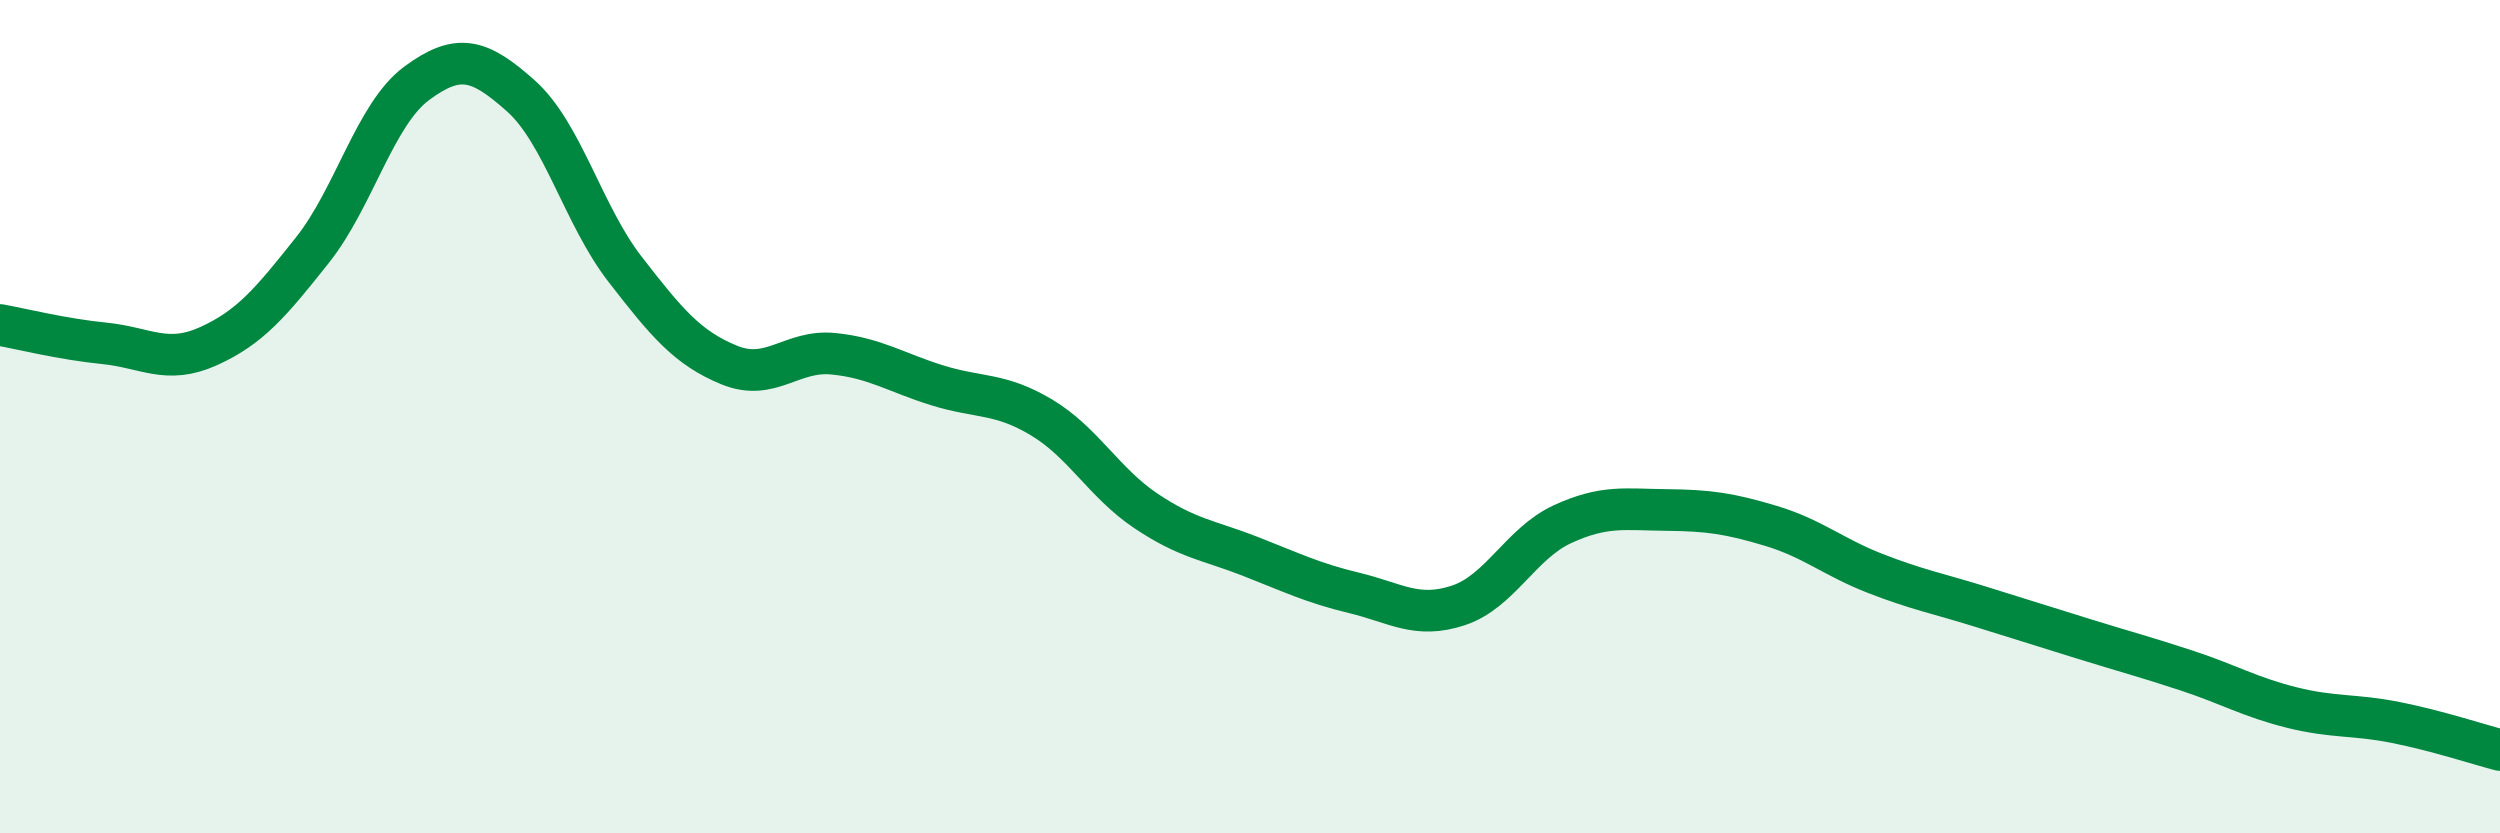
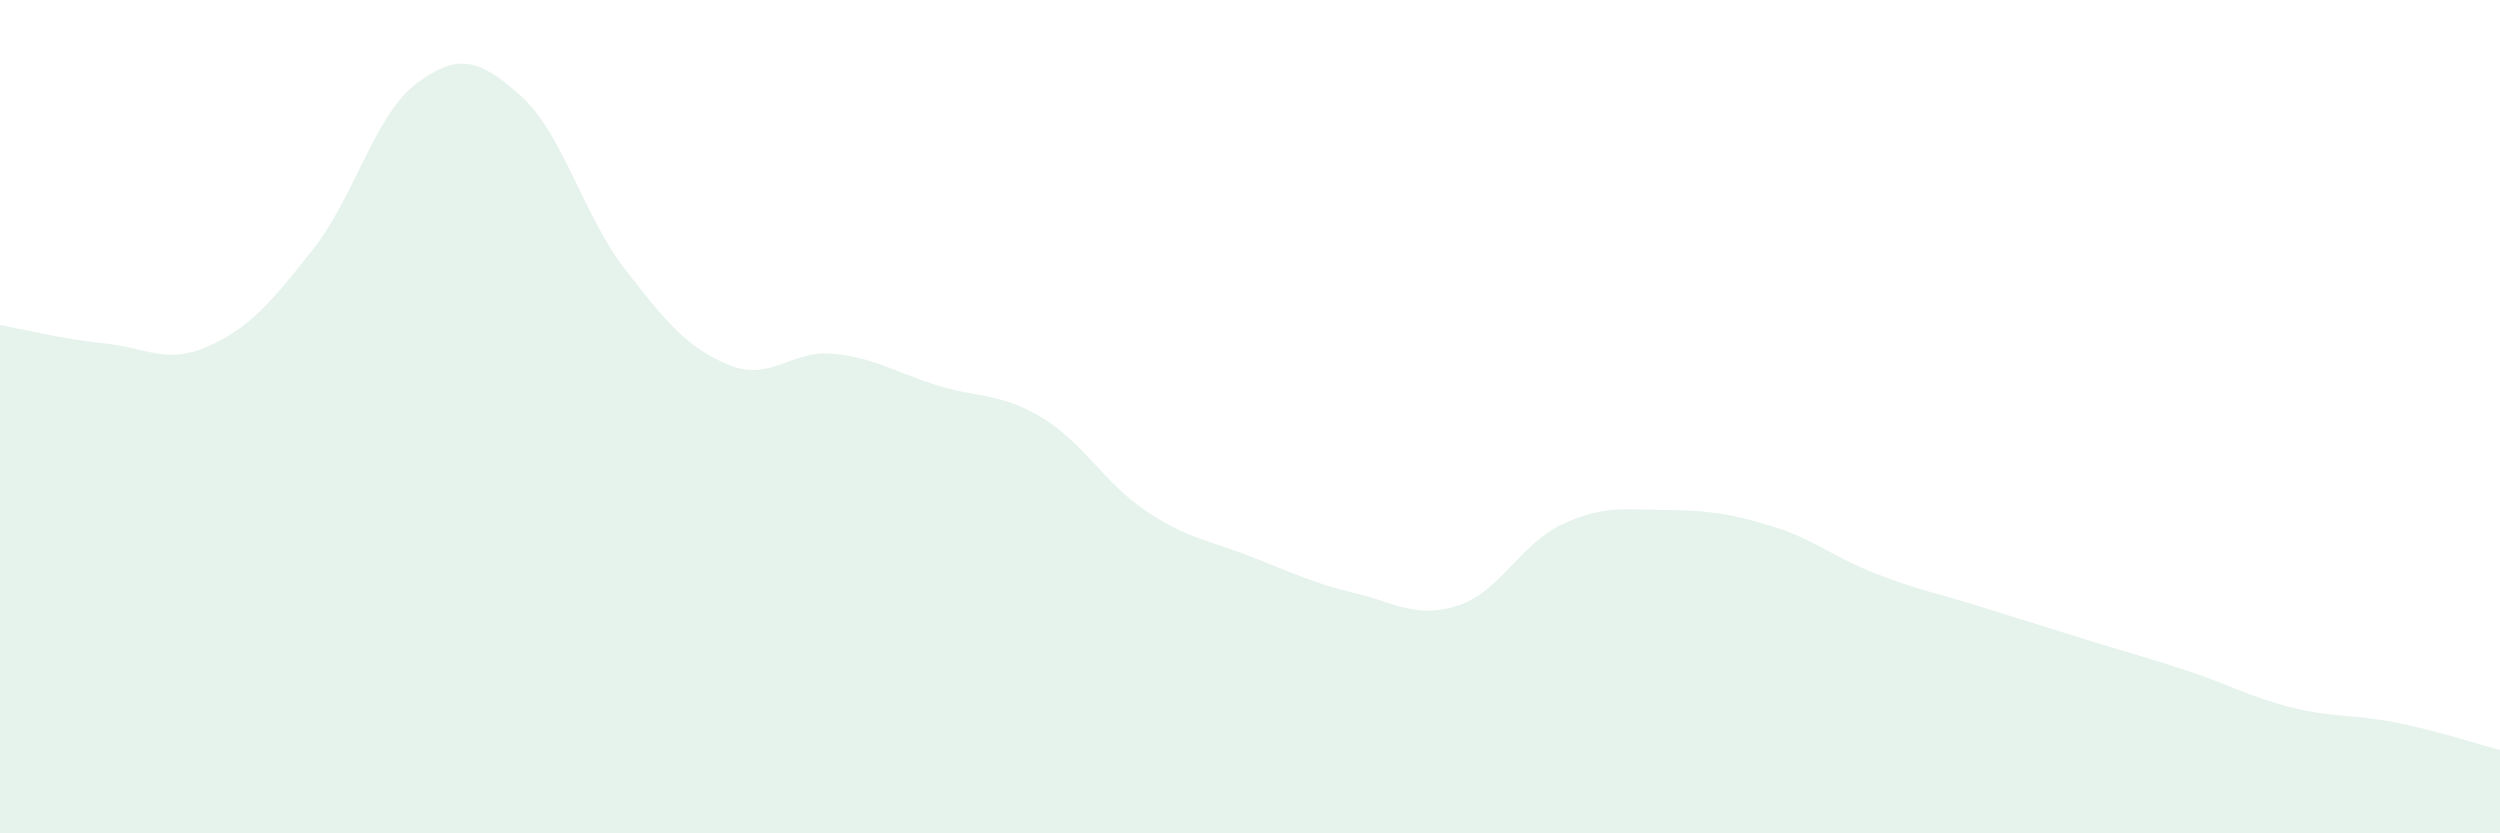
<svg xmlns="http://www.w3.org/2000/svg" width="60" height="20" viewBox="0 0 60 20">
  <path d="M 0,7.8 C 0.5,7.89 1.5,8.14 2.5,8.24 C 3.5,8.34 4,8.76 5,8.31 C 6,7.86 6.5,7.26 7.5,6 C 8.5,4.74 9,2.74 10,2 C 11,1.26 11.5,1.41 12.5,2.3 C 13.5,3.19 14,5.17 15,6.46 C 16,7.75 16.5,8.35 17.5,8.76 C 18.5,9.17 19,8.39 20,8.49 C 21,8.59 21.5,8.94 22.5,9.25 C 23.5,9.56 24,9.42 25,10.02 C 26,10.62 26.5,11.59 27.5,12.26 C 28.5,12.93 29,12.96 30,13.35 C 31,13.74 31.5,13.99 32.5,14.23 C 33.5,14.47 34,14.86 35,14.53 C 36,14.2 36.5,13.04 37.5,12.58 C 38.5,12.12 39,12.23 40,12.24 C 41,12.25 41.5,12.32 42.5,12.62 C 43.5,12.92 44,13.37 45,13.76 C 46,14.15 46.5,14.24 47.5,14.55 C 48.5,14.86 49,15.02 50,15.33 C 51,15.64 51.5,15.77 52.5,16.1 C 53.5,16.43 54,16.73 55,16.98 C 56,17.23 56.5,17.14 57.5,17.34 C 58.5,17.54 59.5,17.87 60,18L60 20L0 20Z" fill="#008740" opacity="0.1" stroke-linecap="round" stroke-linejoin="round" />
-   <path d="M 0,7.8 C 0.5,7.89 1.5,8.14 2.5,8.24 C 3.5,8.34 4,8.76 5,8.31 C 6,7.86 6.5,7.26 7.5,6 C 8.5,4.74 9,2.74 10,2 C 11,1.26 11.5,1.41 12.5,2.3 C 13.5,3.19 14,5.17 15,6.46 C 16,7.75 16.5,8.35 17.5,8.76 C 18.5,9.17 19,8.39 20,8.49 C 21,8.59 21.5,8.94 22.5,9.25 C 23.5,9.56 24,9.42 25,10.02 C 26,10.62 26.5,11.59 27.5,12.26 C 28.5,12.93 29,12.96 30,13.35 C 31,13.74 31.5,13.99 32.5,14.23 C 33.5,14.47 34,14.86 35,14.53 C 36,14.2 36.5,13.04 37.5,12.58 C 38.5,12.12 39,12.23 40,12.24 C 41,12.25 41.5,12.32 42.5,12.62 C 43.5,12.92 44,13.37 45,13.76 C 46,14.15 46.5,14.24 47.5,14.55 C 48.5,14.86 49,15.02 50,15.33 C 51,15.64 51.5,15.77 52.5,16.1 C 53.5,16.43 54,16.73 55,16.98 C 56,17.23 56.5,17.14 57.5,17.34 C 58.5,17.54 59.5,17.87 60,18" stroke="#008740" stroke-width="1" fill="none" stroke-linecap="round" stroke-linejoin="round" />
</svg>